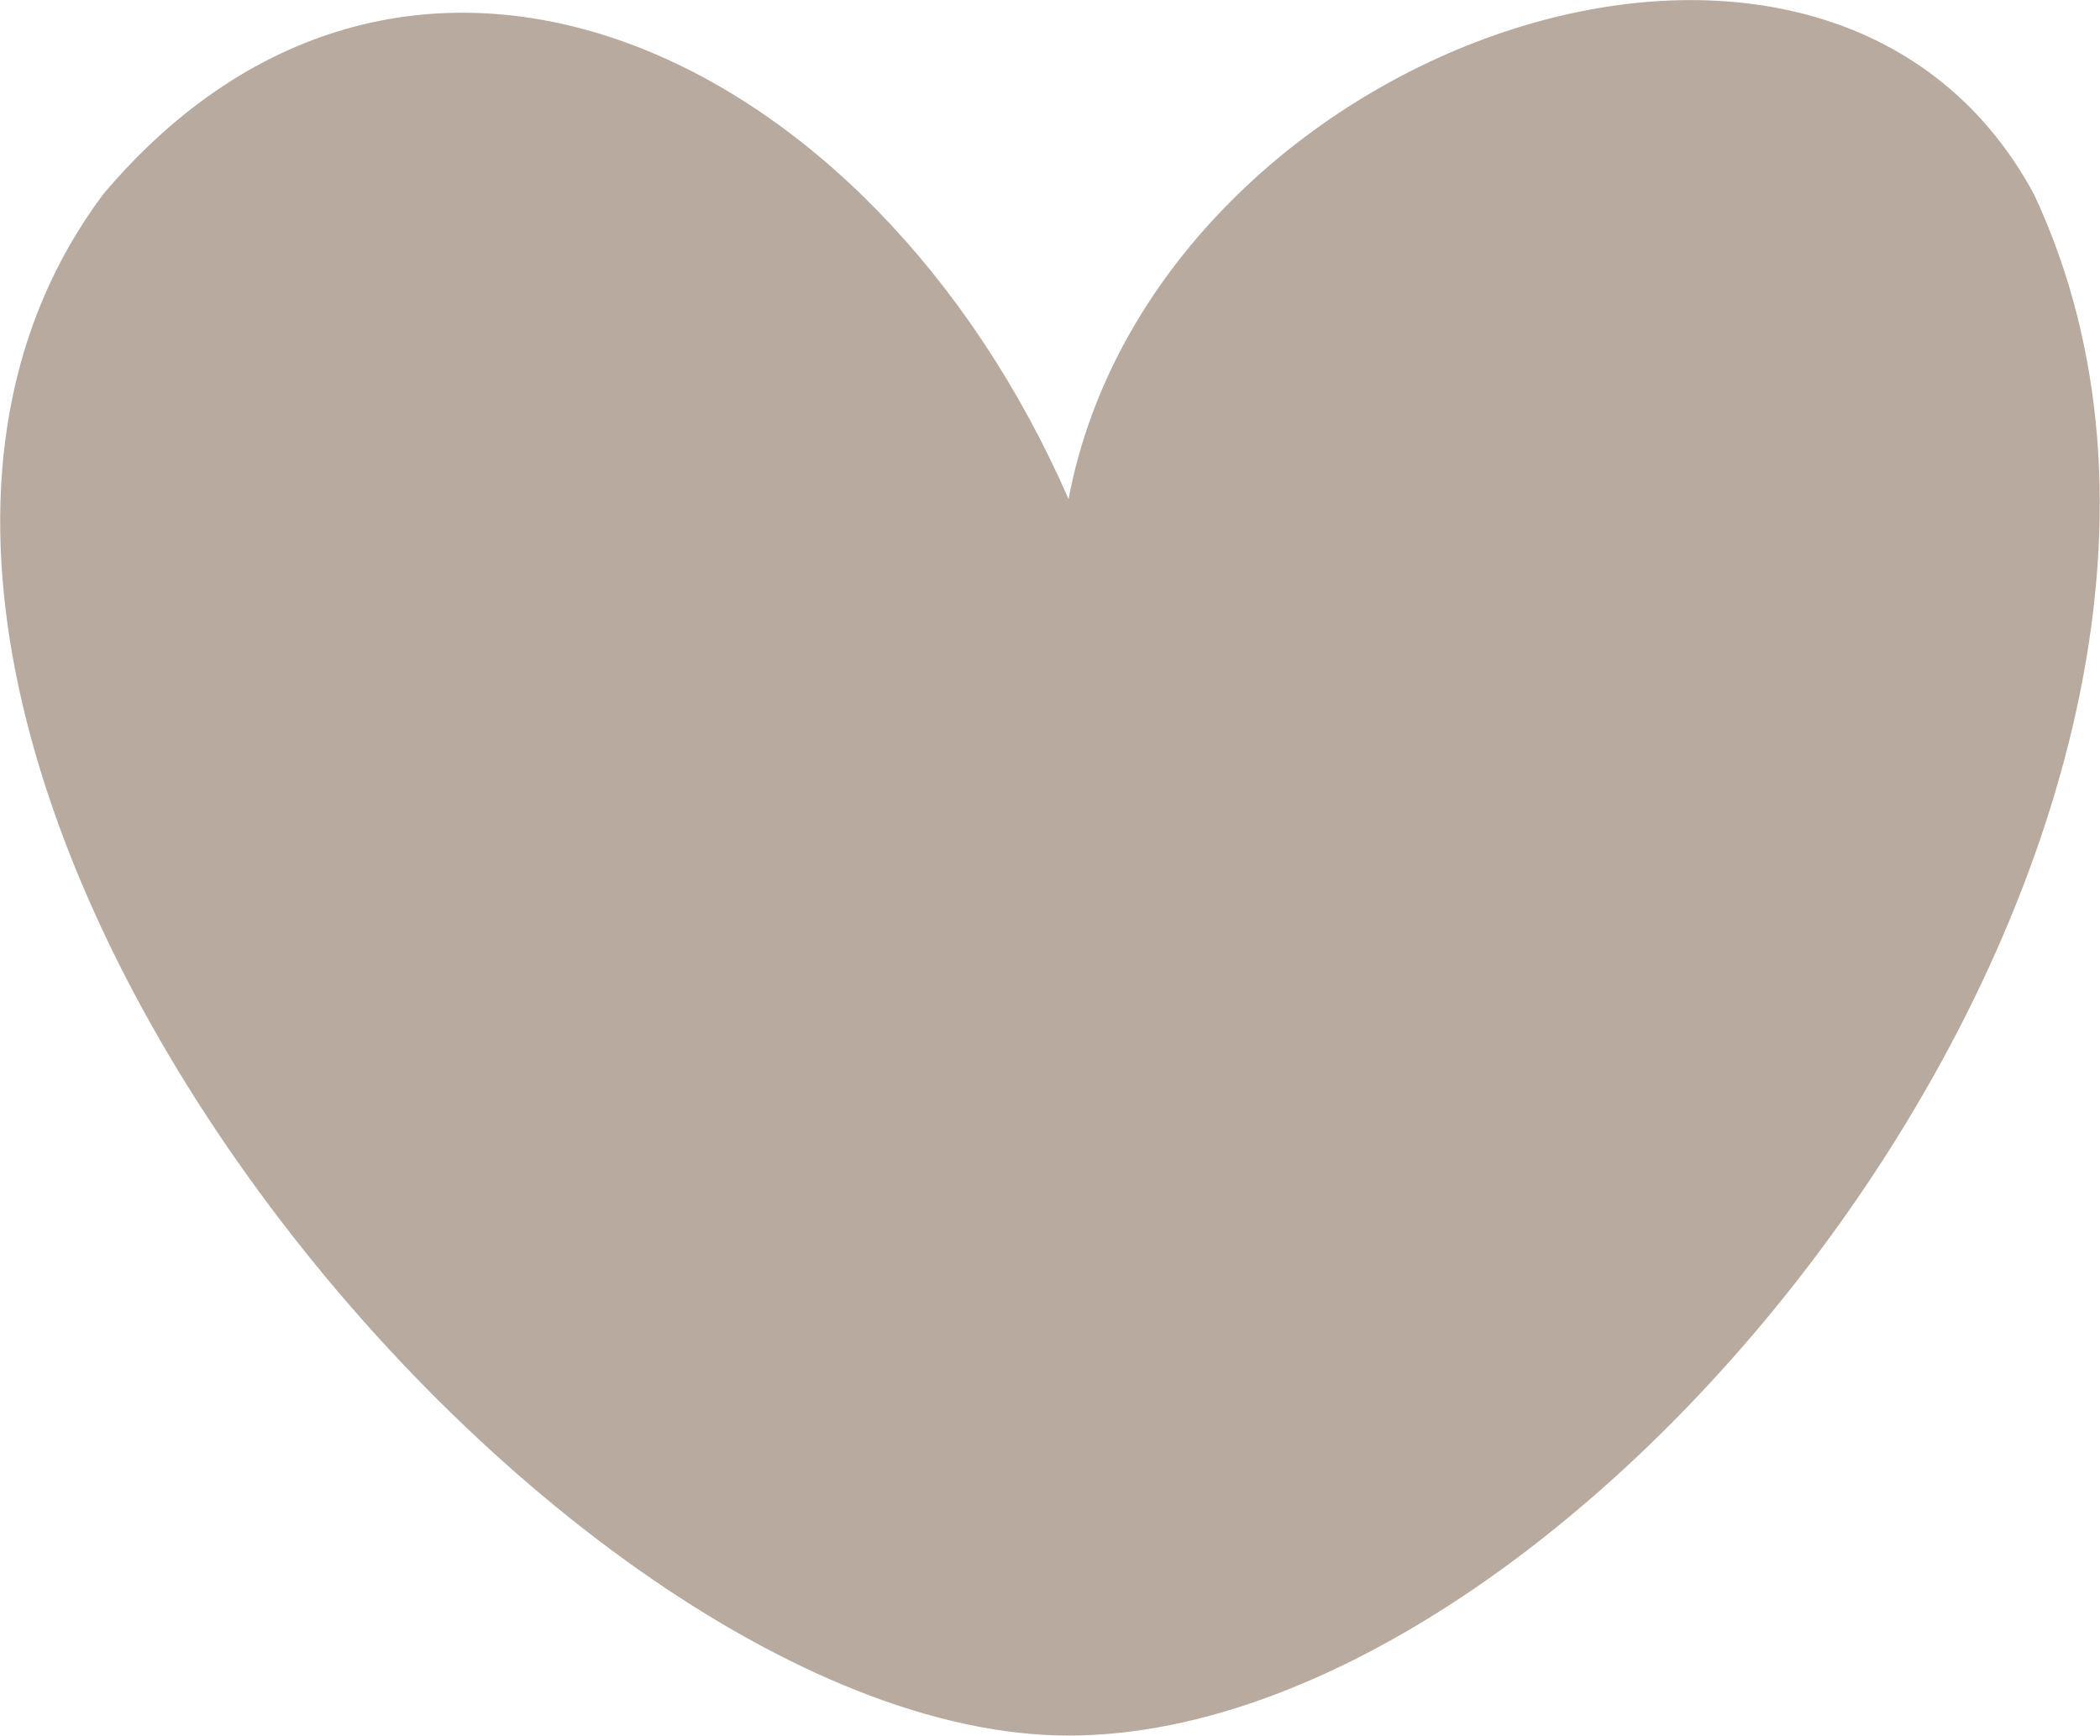
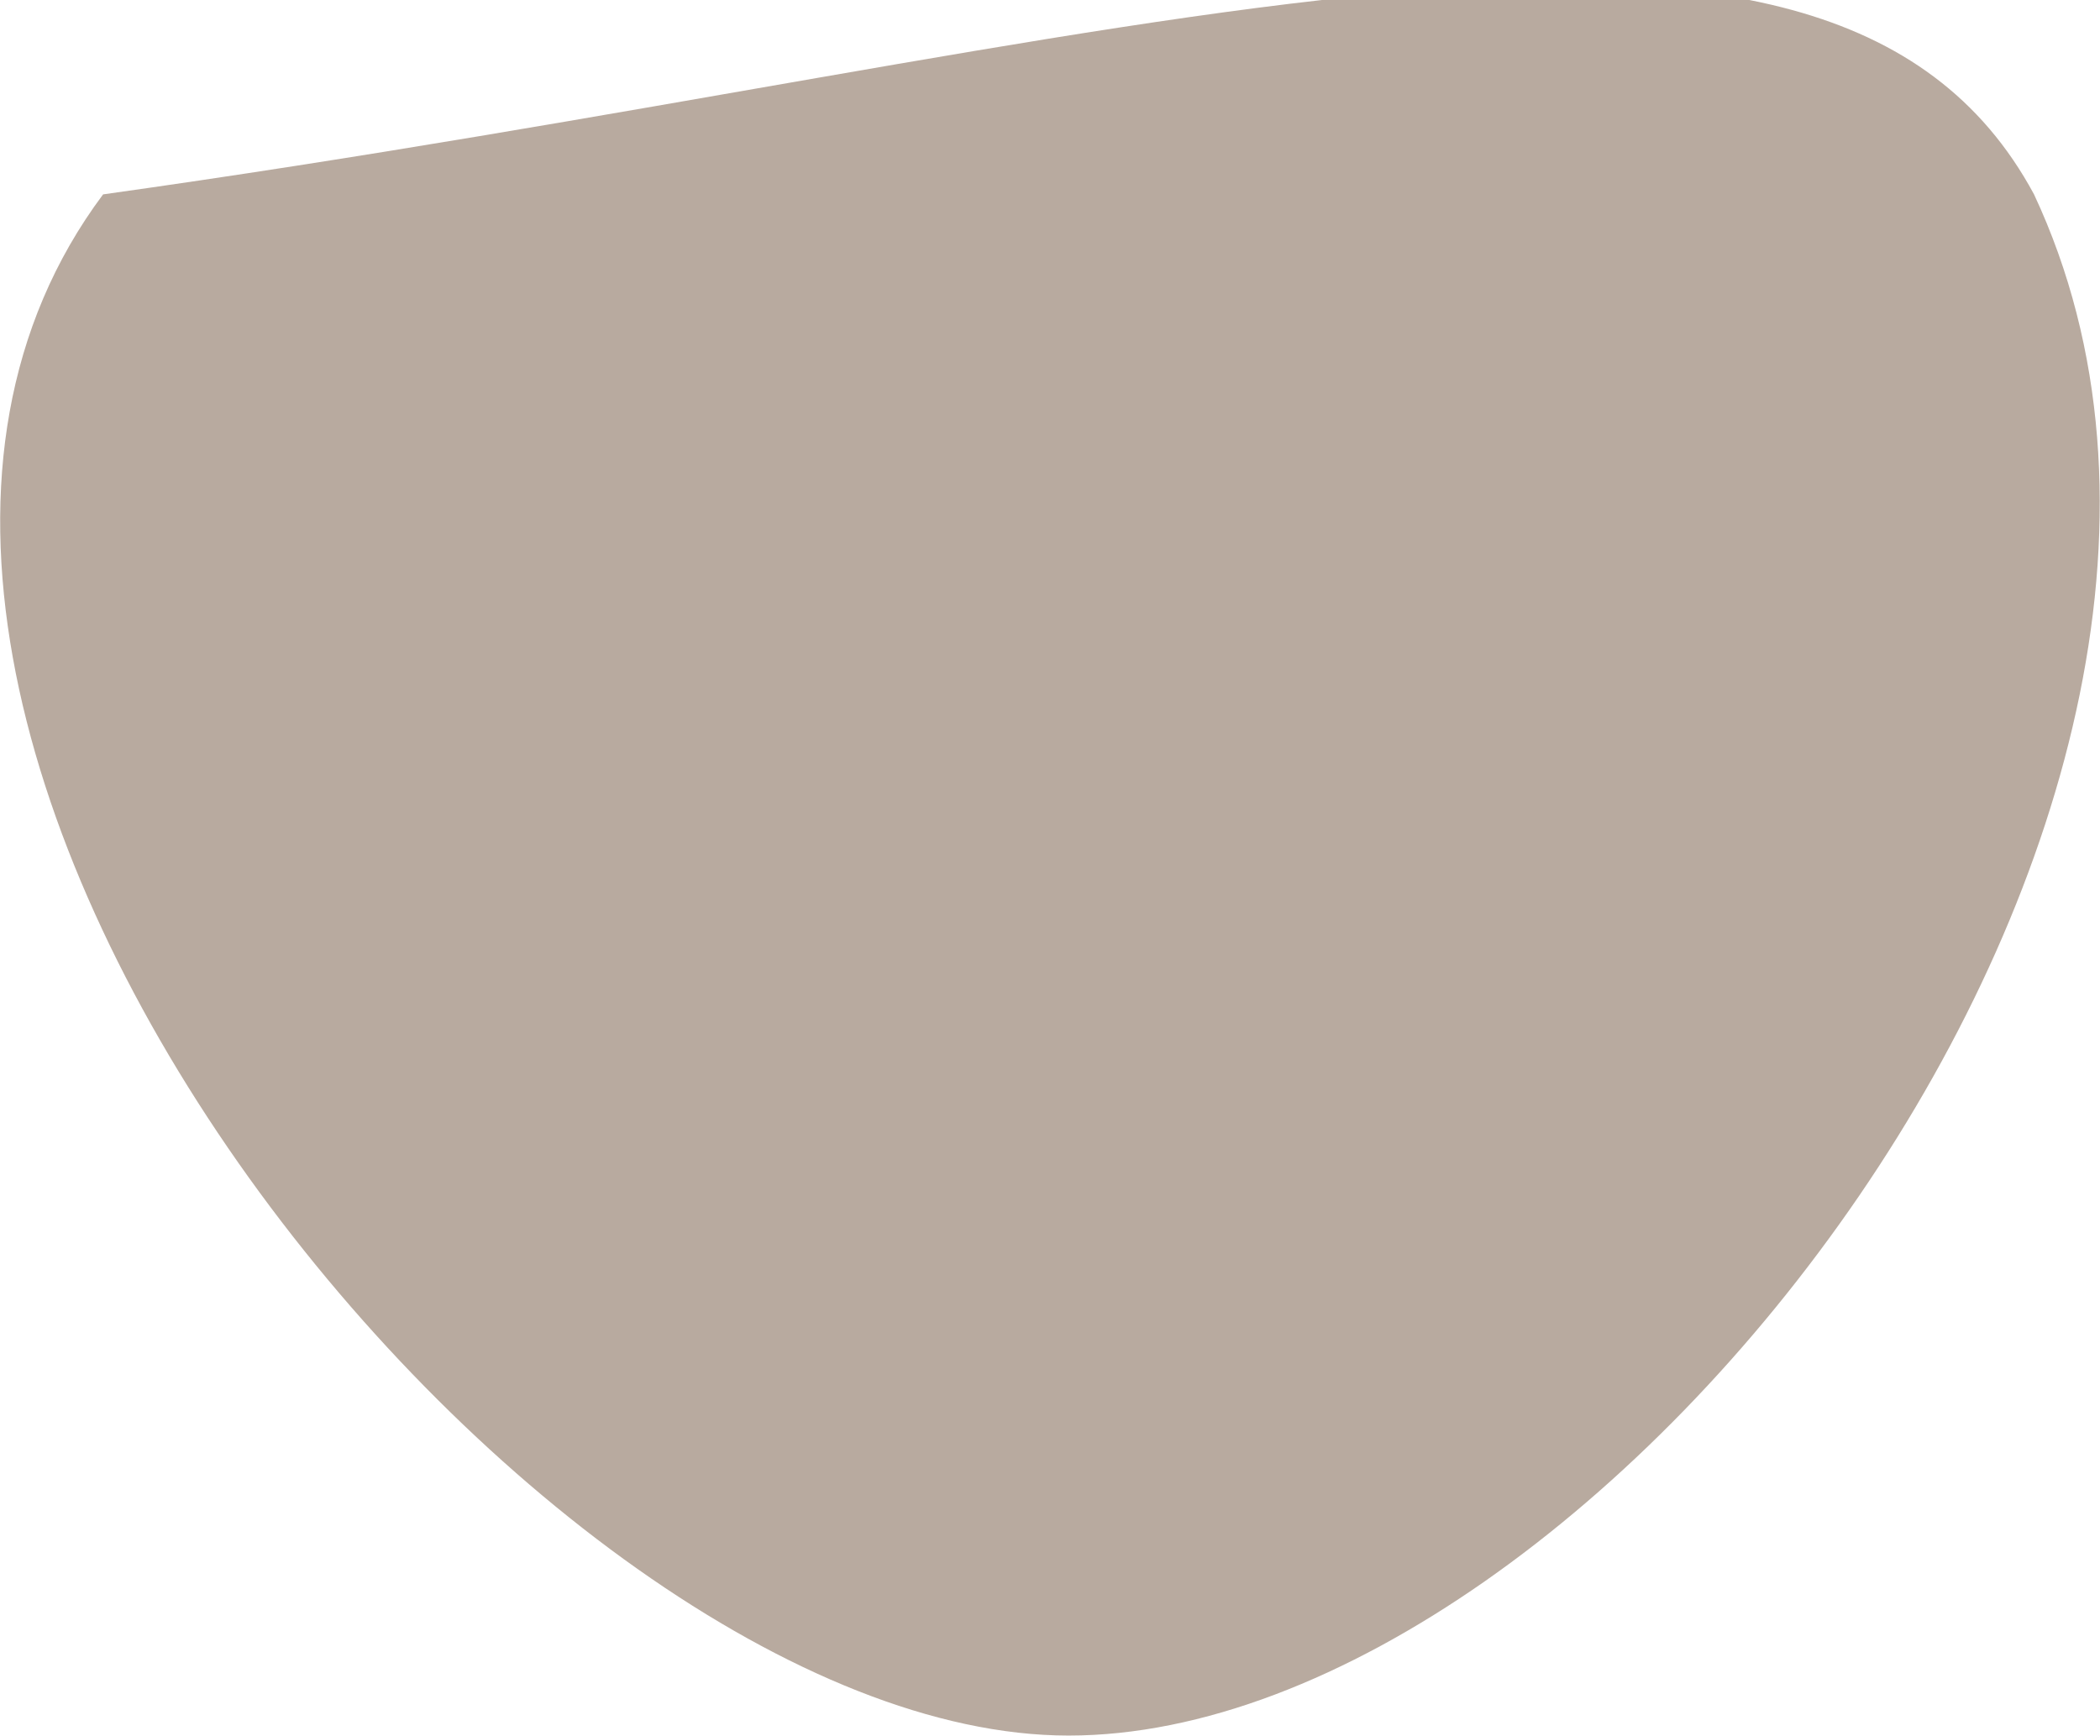
<svg xmlns="http://www.w3.org/2000/svg" width="1742" height="1440" viewBox="0 0 1742 1440" fill="none">
-   <path d="M1687.28 161.271C1926.16 671.617 1328.72 1439.92 886.402 1439.92C444.086 1439.92 -241.169 598.501 85.519 161.271C337.197 -137.123 722.605 39.114 886.402 414.06C957.042 39.113 1513.8 -160.751 1687.28 161.271Z" fill="#B8AA9F" />
+   <path d="M1687.28 161.271C1926.16 671.617 1328.72 1439.92 886.402 1439.92C444.086 1439.92 -241.169 598.501 85.519 161.271C957.042 39.113 1513.8 -160.751 1687.28 161.271Z" fill="#B8AA9F" />
</svg>